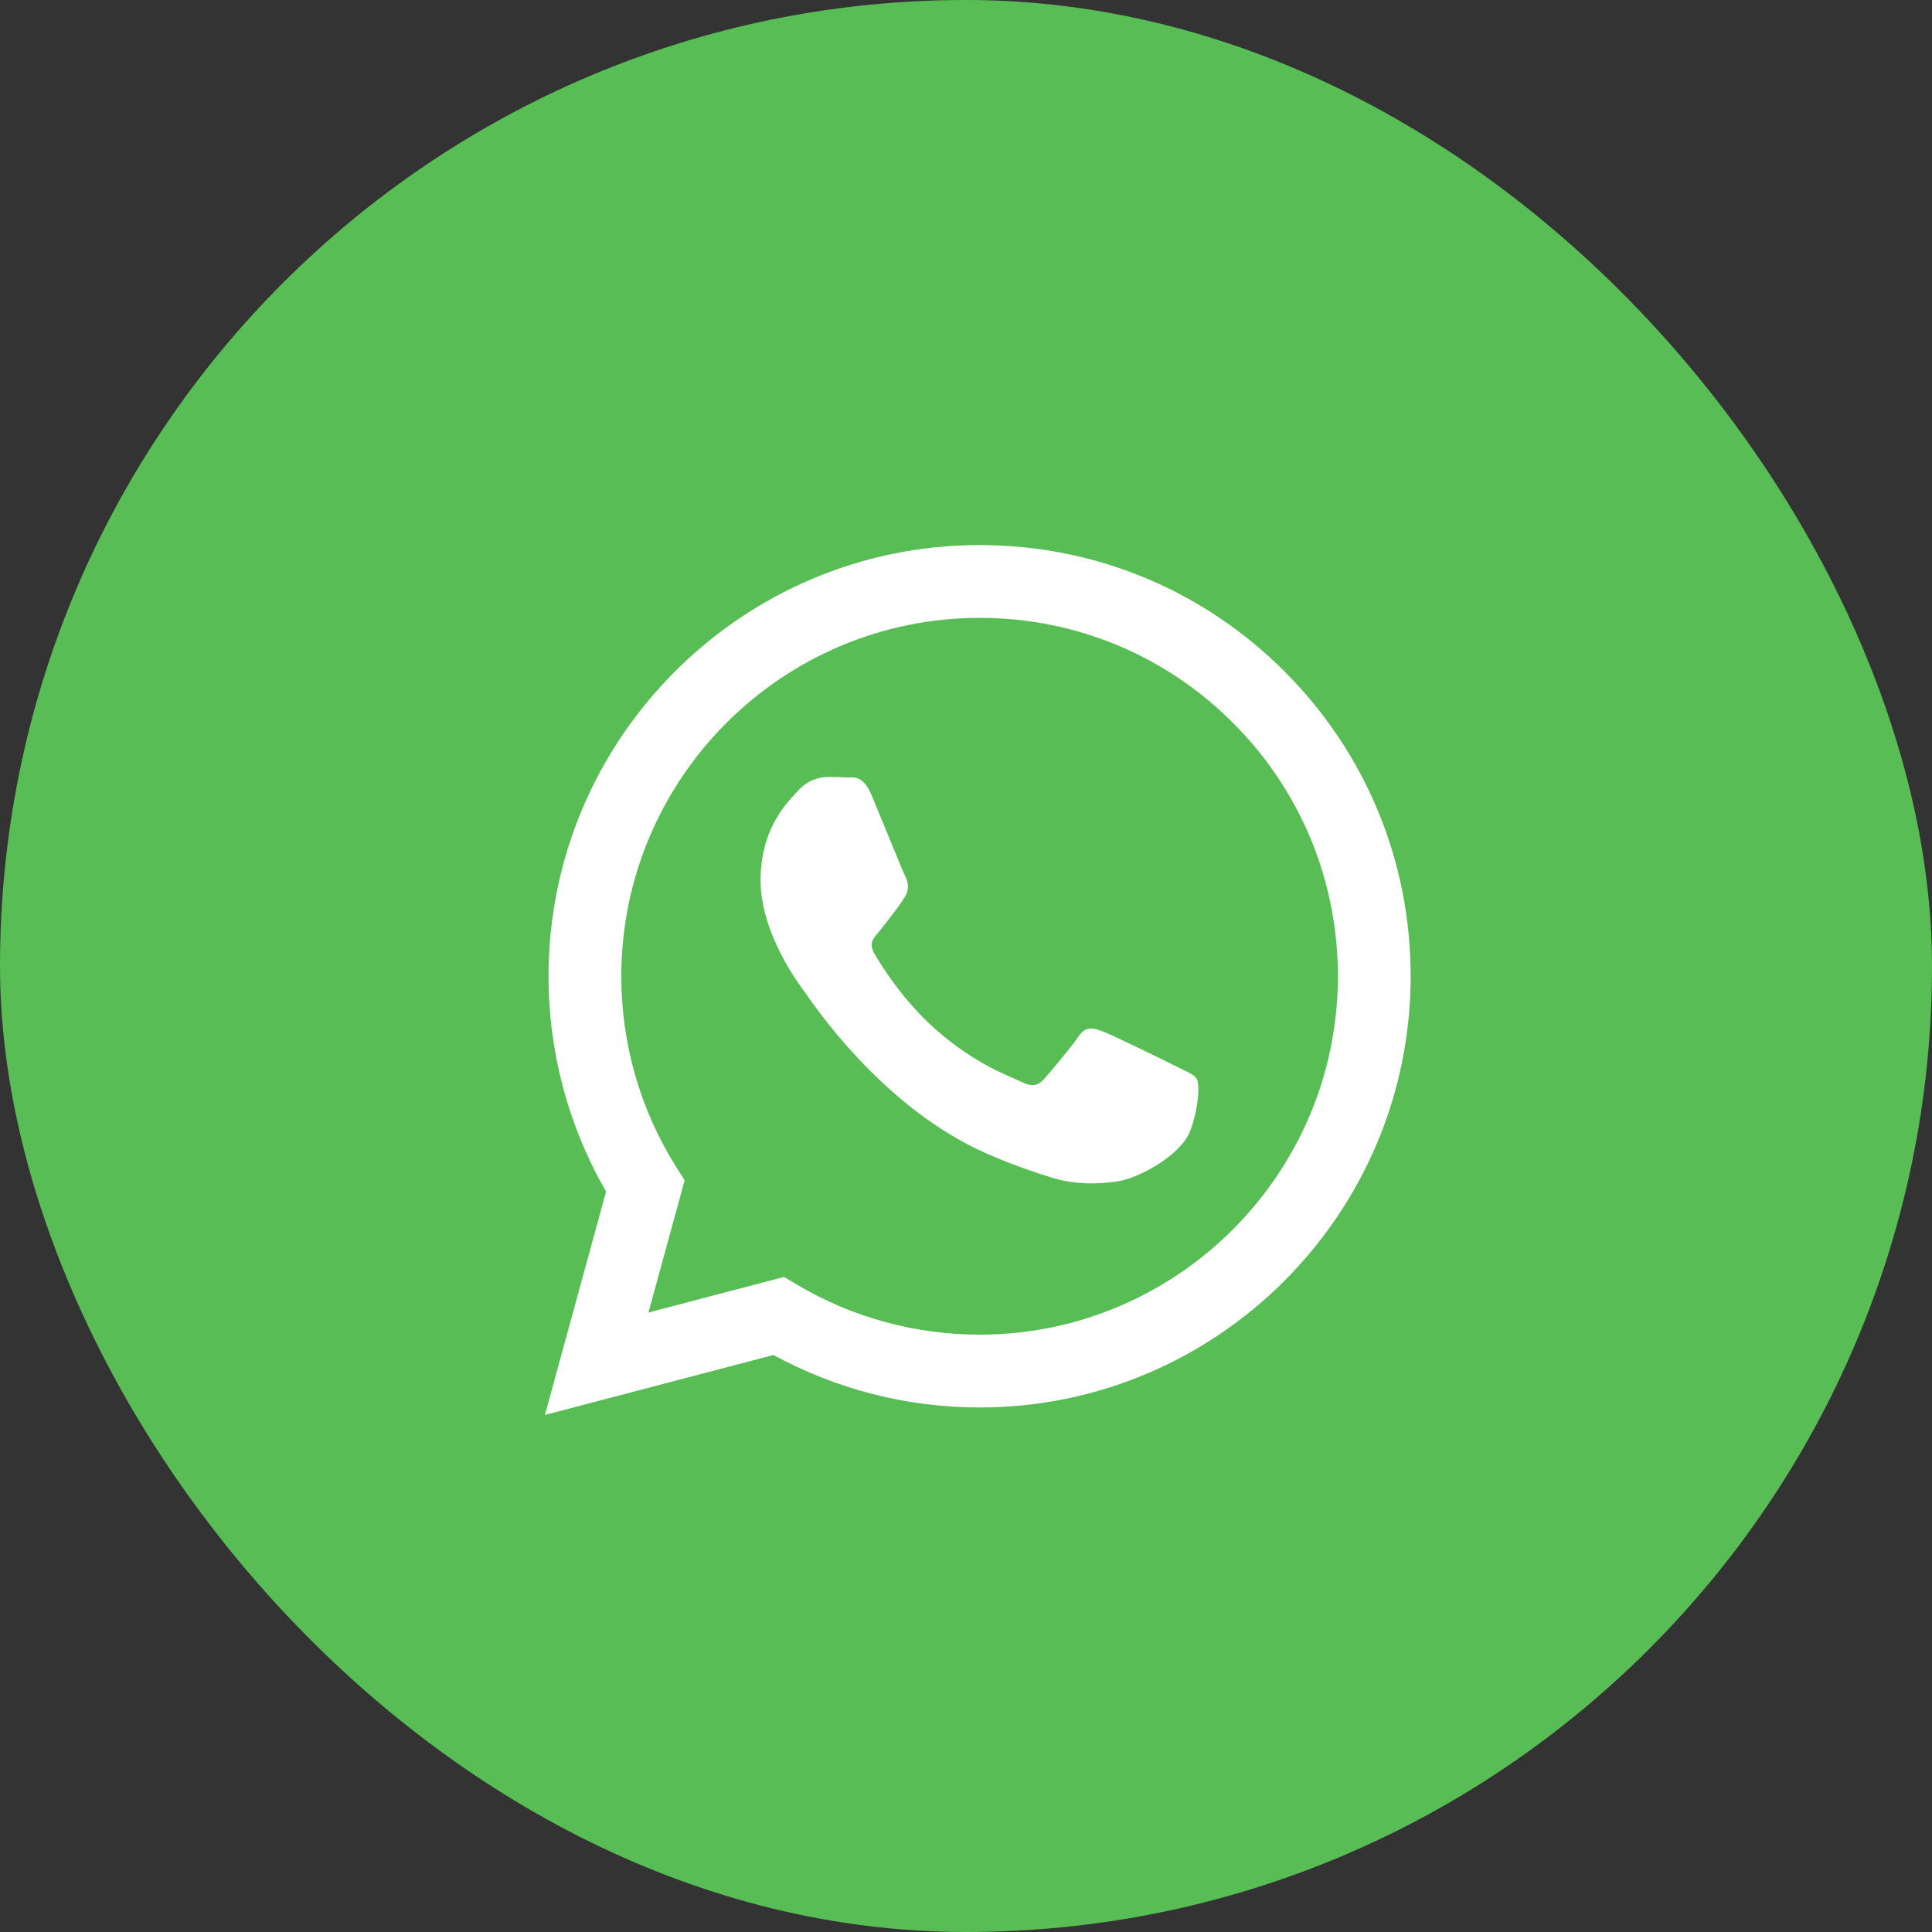
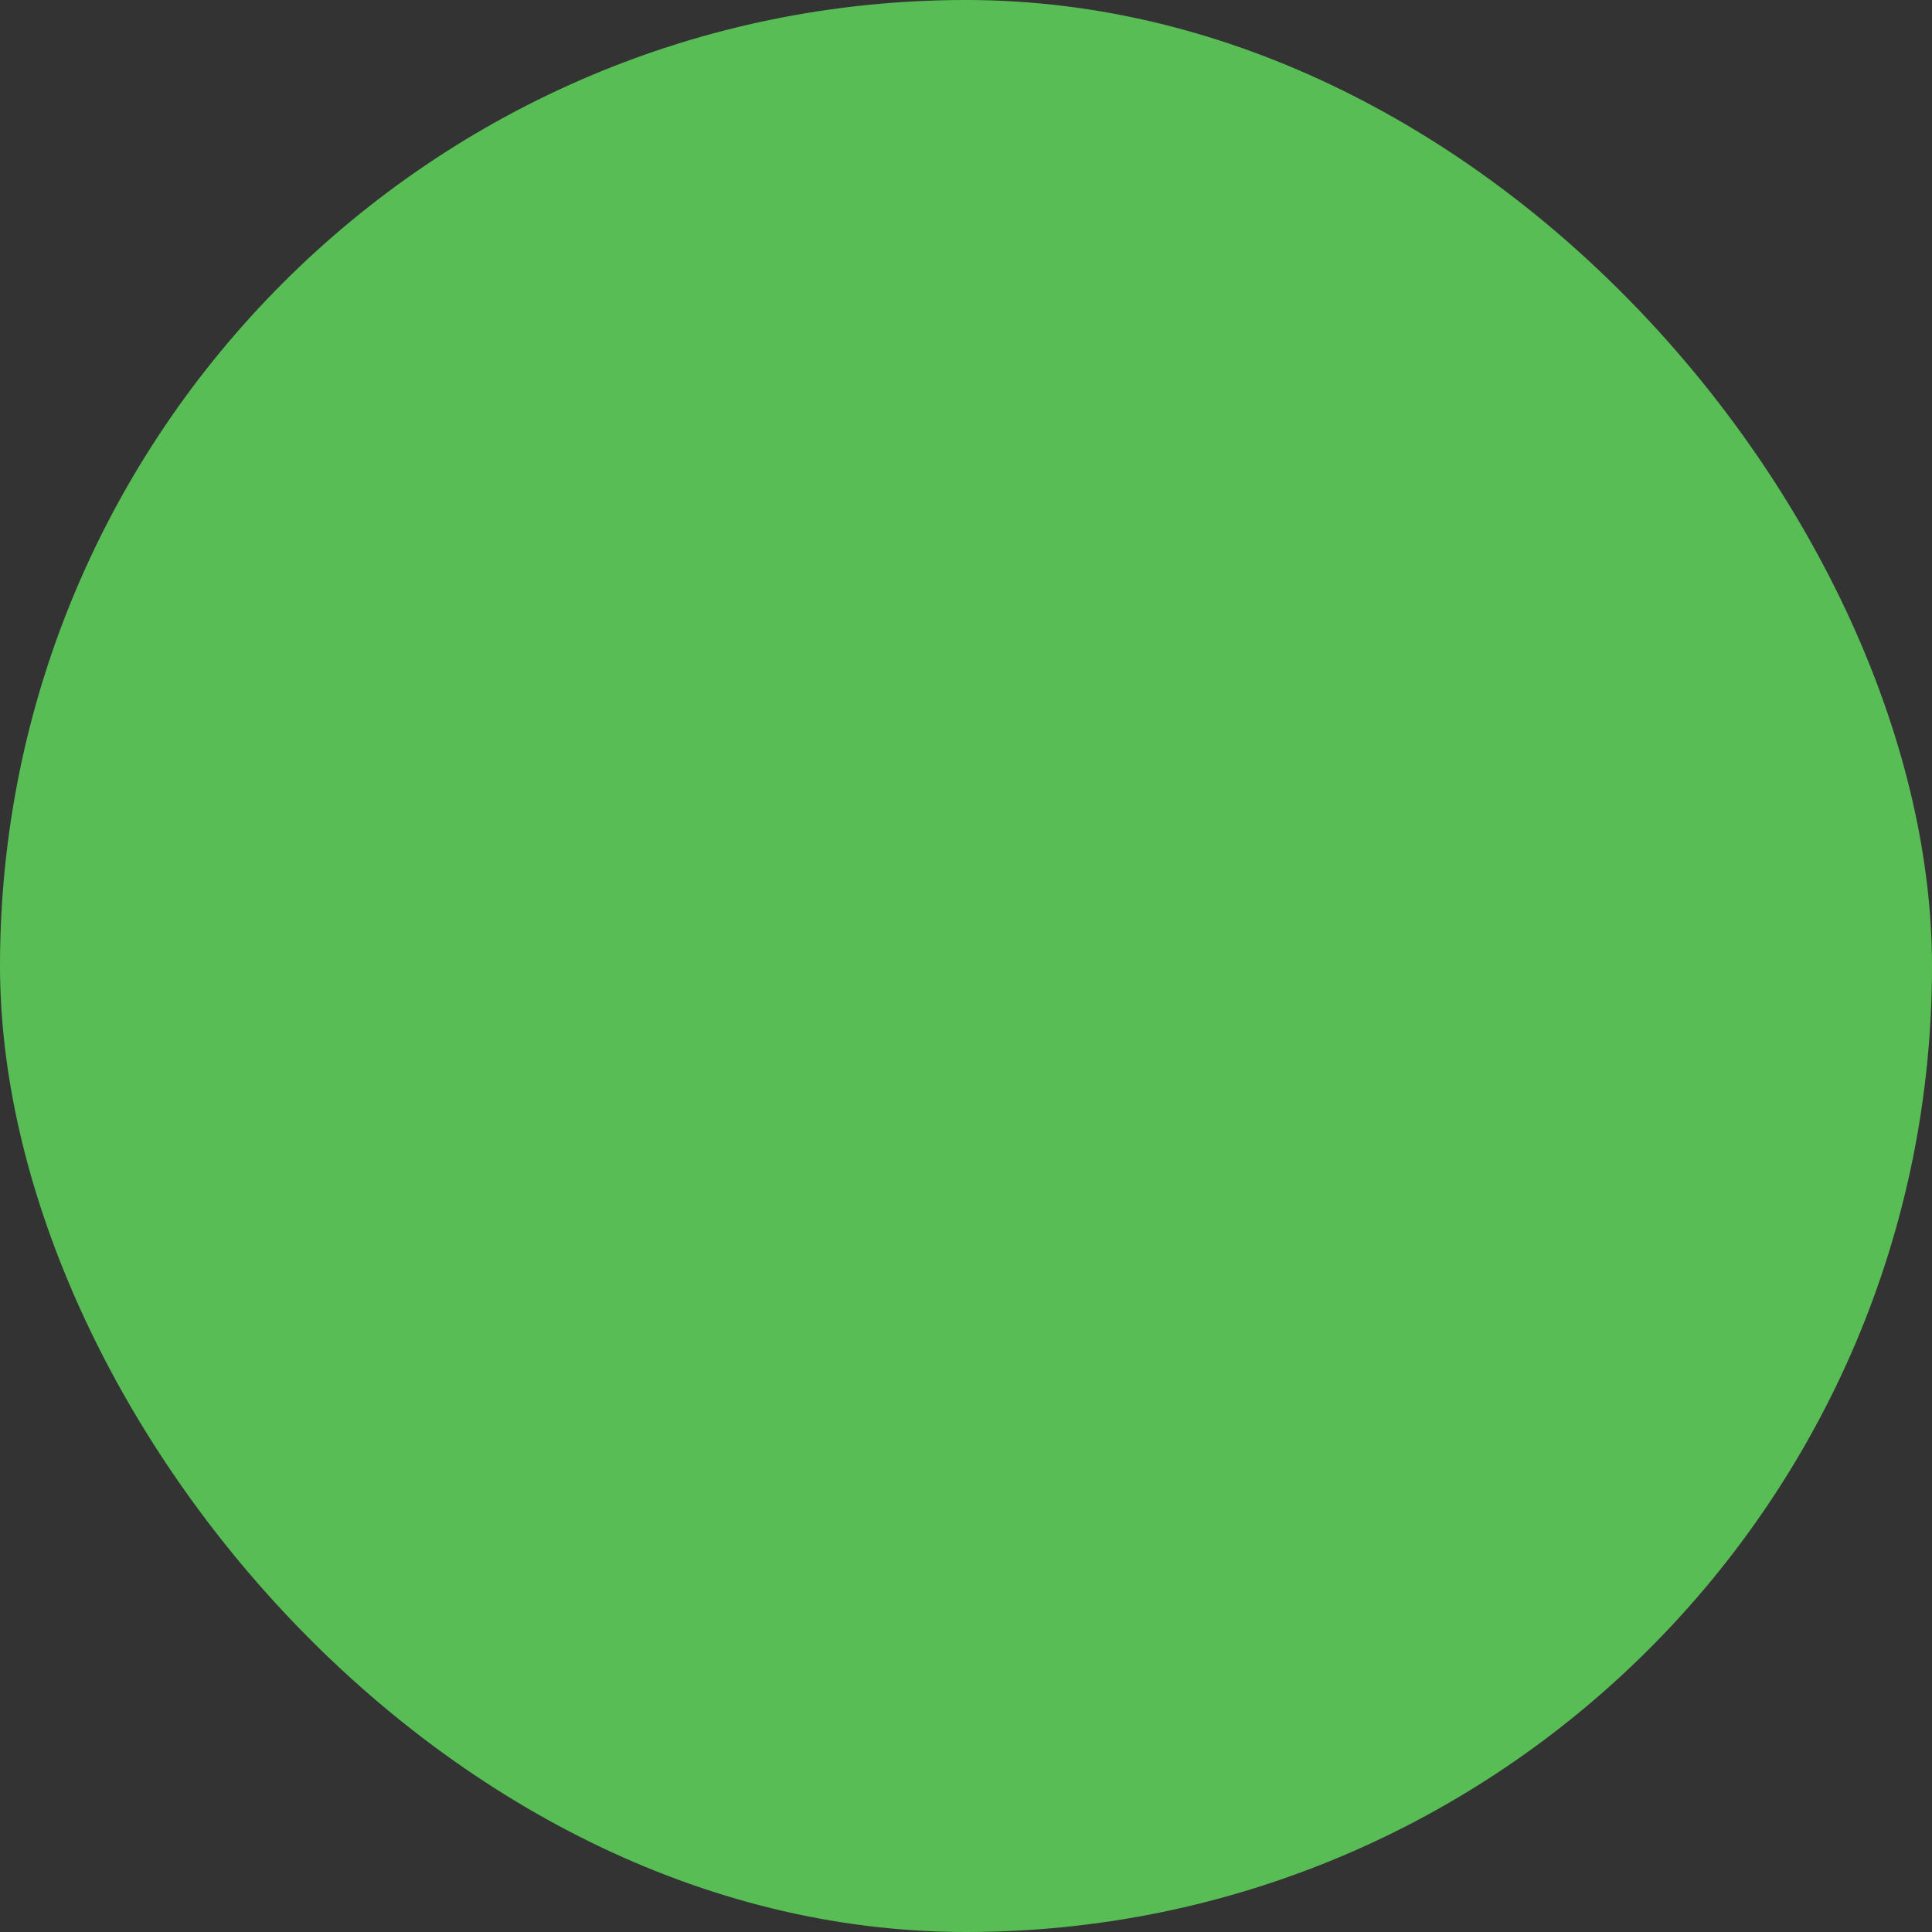
<svg xmlns="http://www.w3.org/2000/svg" width="61" height="61" viewBox="0 0 61 61" fill="none">
  <rect x="0" y="0" width="61" height="61" fill="#333333" stroke="none" />
  <rect width="61" height="61" rx="30.5" fill="#58BD55" />
-   <path fill-rule="evenodd" clip-rule="evenodd" d="M40.557 21.2C37.987 18.628 34.57 17.21 30.929 17.209C23.428 17.209 17.322 23.314 17.319 30.818C17.318 33.217 17.945 35.558 19.136 37.622L17.205 44.675L24.42 42.782C26.408 43.866 28.646 44.438 30.924 44.439H30.93C38.43 44.439 44.536 38.333 44.539 30.829C44.541 27.192 43.126 23.773 40.557 21.2ZM30.929 42.14H30.925C28.895 42.139 26.904 41.594 25.167 40.563L24.754 40.318L20.473 41.441L21.616 37.267L21.346 36.839C20.214 35.038 19.616 32.956 19.617 30.819C19.62 24.582 24.694 19.508 30.934 19.508C33.955 19.509 36.796 20.687 38.931 22.825C41.067 24.963 42.242 27.805 42.242 30.828C42.239 37.065 37.164 42.14 30.929 42.14V42.14ZM37.134 33.668C36.794 33.498 35.122 32.675 34.81 32.562C34.499 32.448 34.272 32.392 34.045 32.732C33.819 33.072 33.167 33.838 32.969 34.065C32.77 34.292 32.572 34.321 32.232 34.15C31.892 33.98 30.796 33.621 29.497 32.462C28.486 31.561 27.804 30.447 27.605 30.107C27.407 29.766 27.604 29.6 27.755 29.413C28.123 28.956 28.491 28.476 28.605 28.249C28.718 28.022 28.661 27.824 28.576 27.654C28.491 27.483 27.811 25.81 27.528 25.128C27.252 24.466 26.971 24.555 26.763 24.545C26.564 24.535 26.338 24.533 26.111 24.533C25.884 24.533 25.516 24.618 25.204 24.959C24.892 25.299 24.014 26.122 24.014 27.795C24.014 29.469 25.232 31.086 25.402 31.313C25.572 31.54 27.8 34.975 31.212 36.448C32.023 36.799 32.656 37.008 33.15 37.164C33.965 37.423 34.706 37.387 35.292 37.299C35.946 37.202 37.304 36.477 37.588 35.682C37.871 34.888 37.871 34.207 37.786 34.065C37.701 33.923 37.474 33.838 37.134 33.668V33.668Z" fill="white" />
</svg>